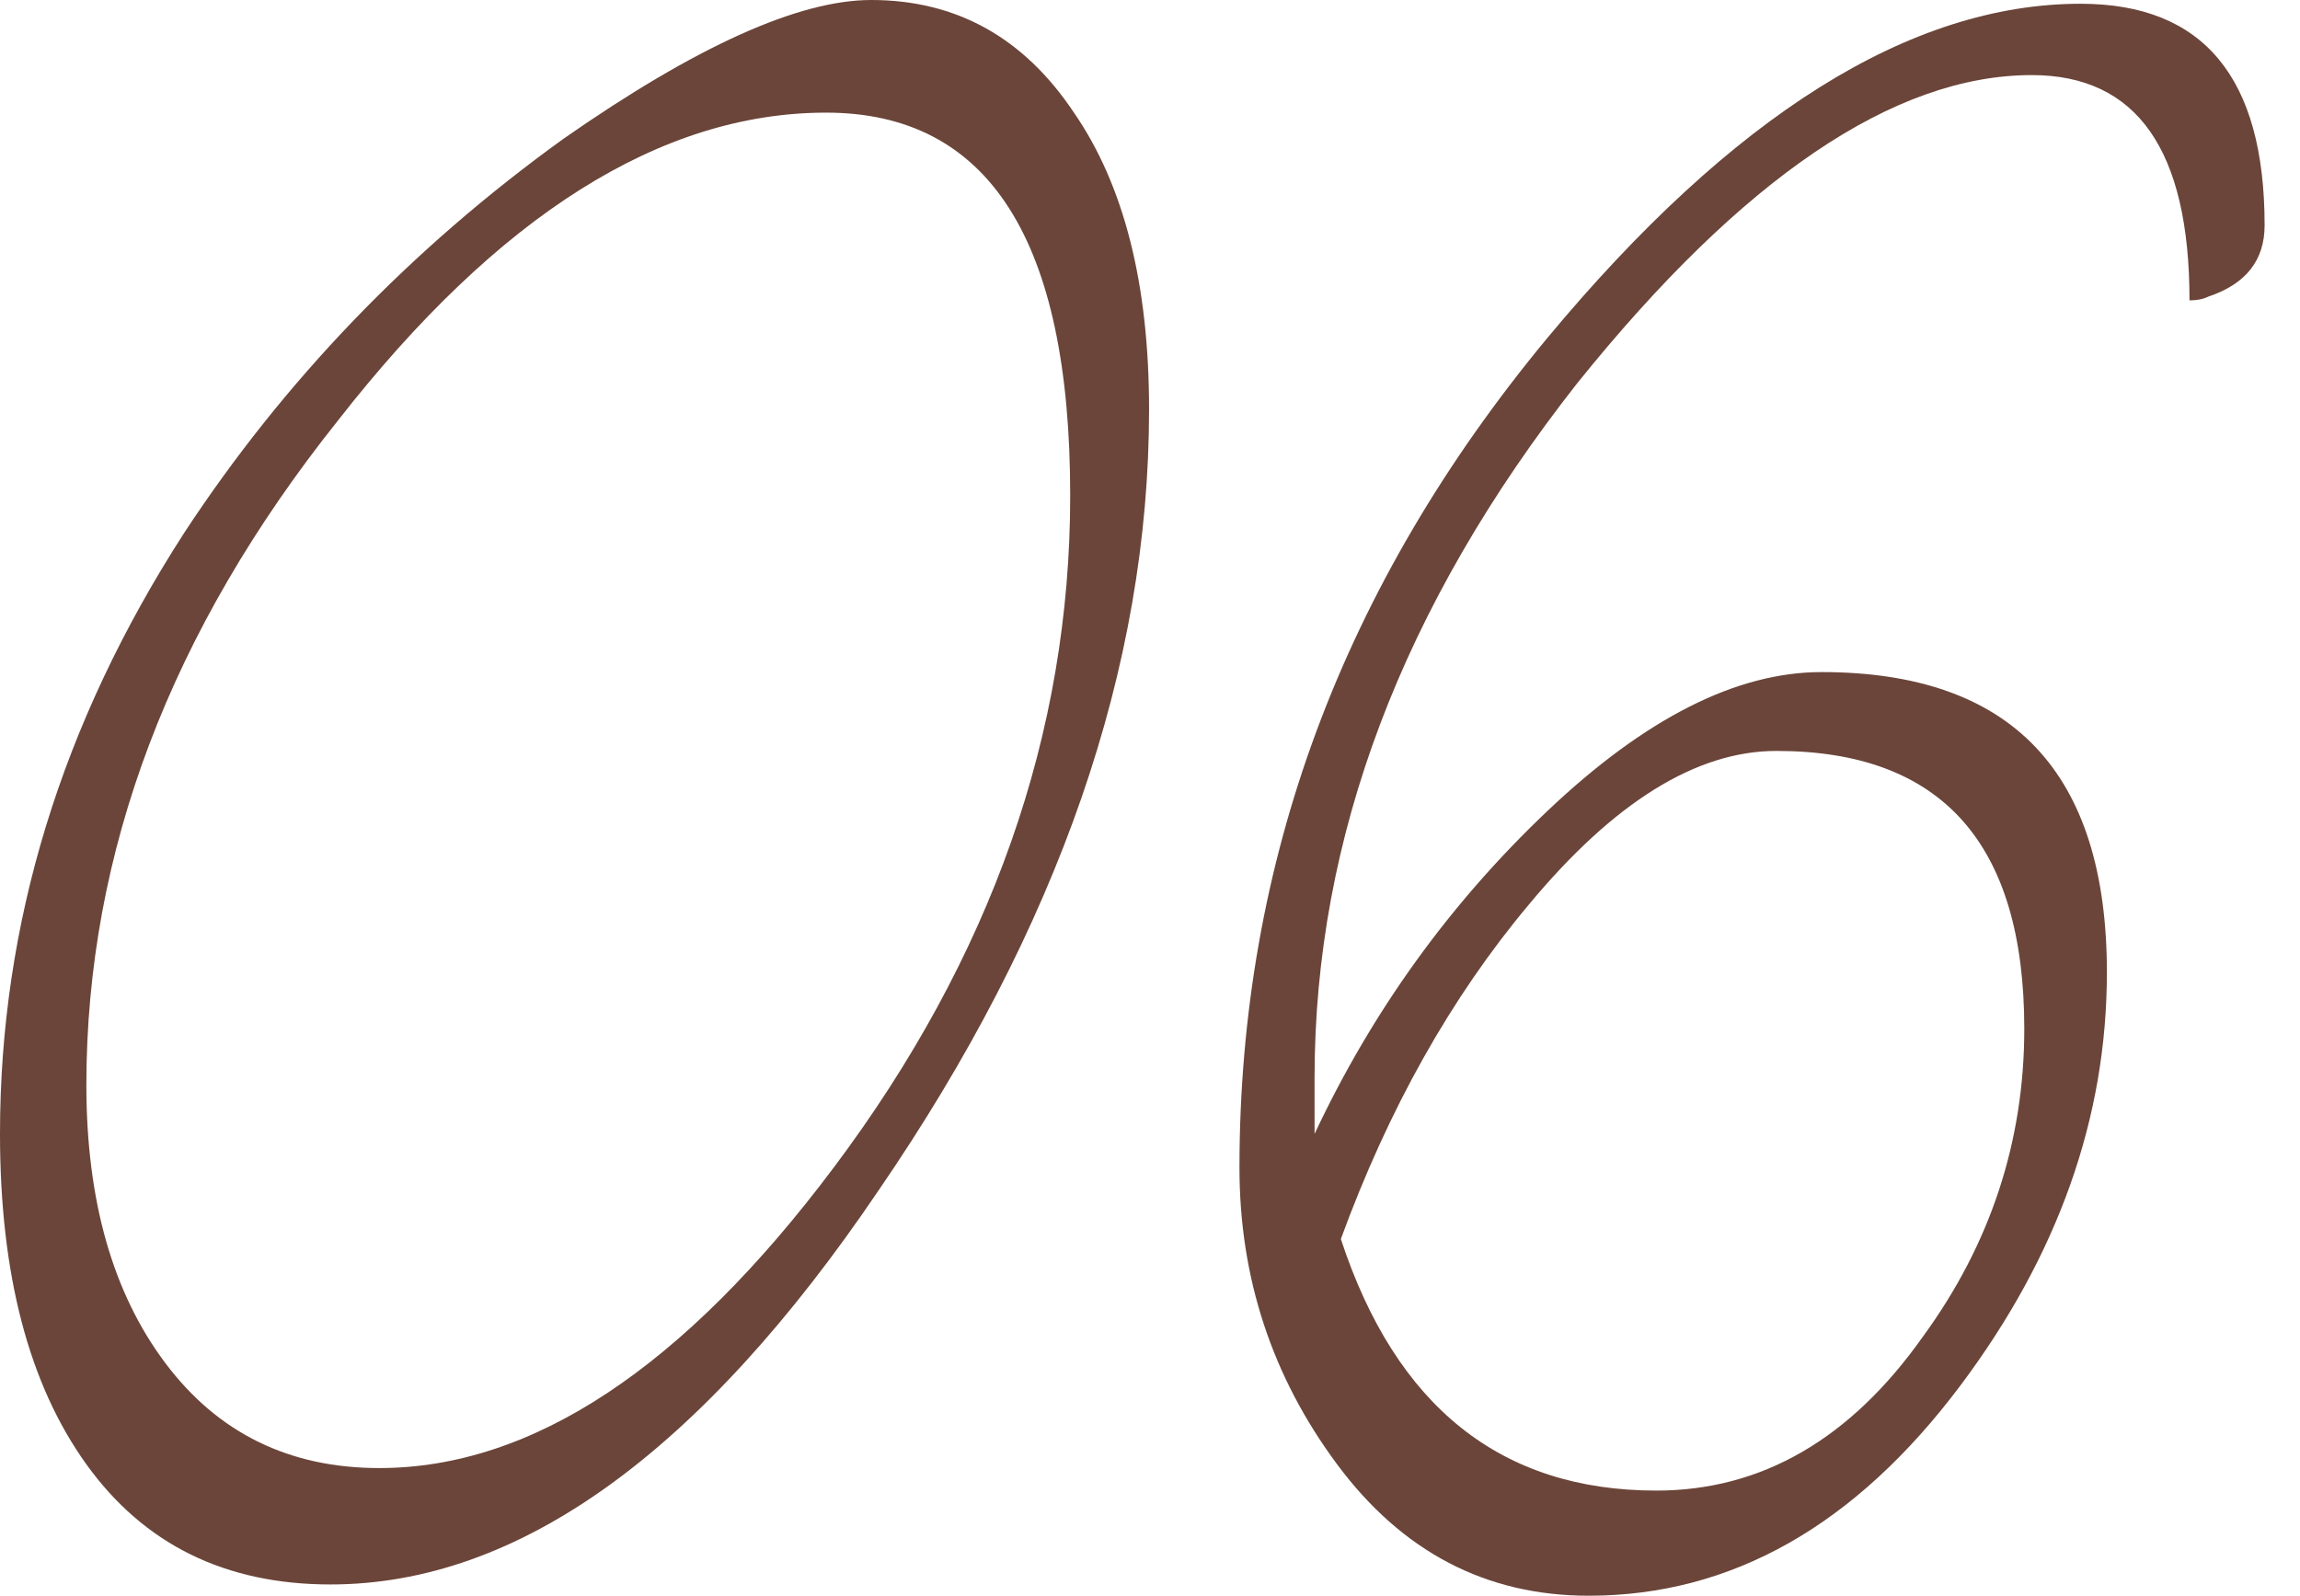
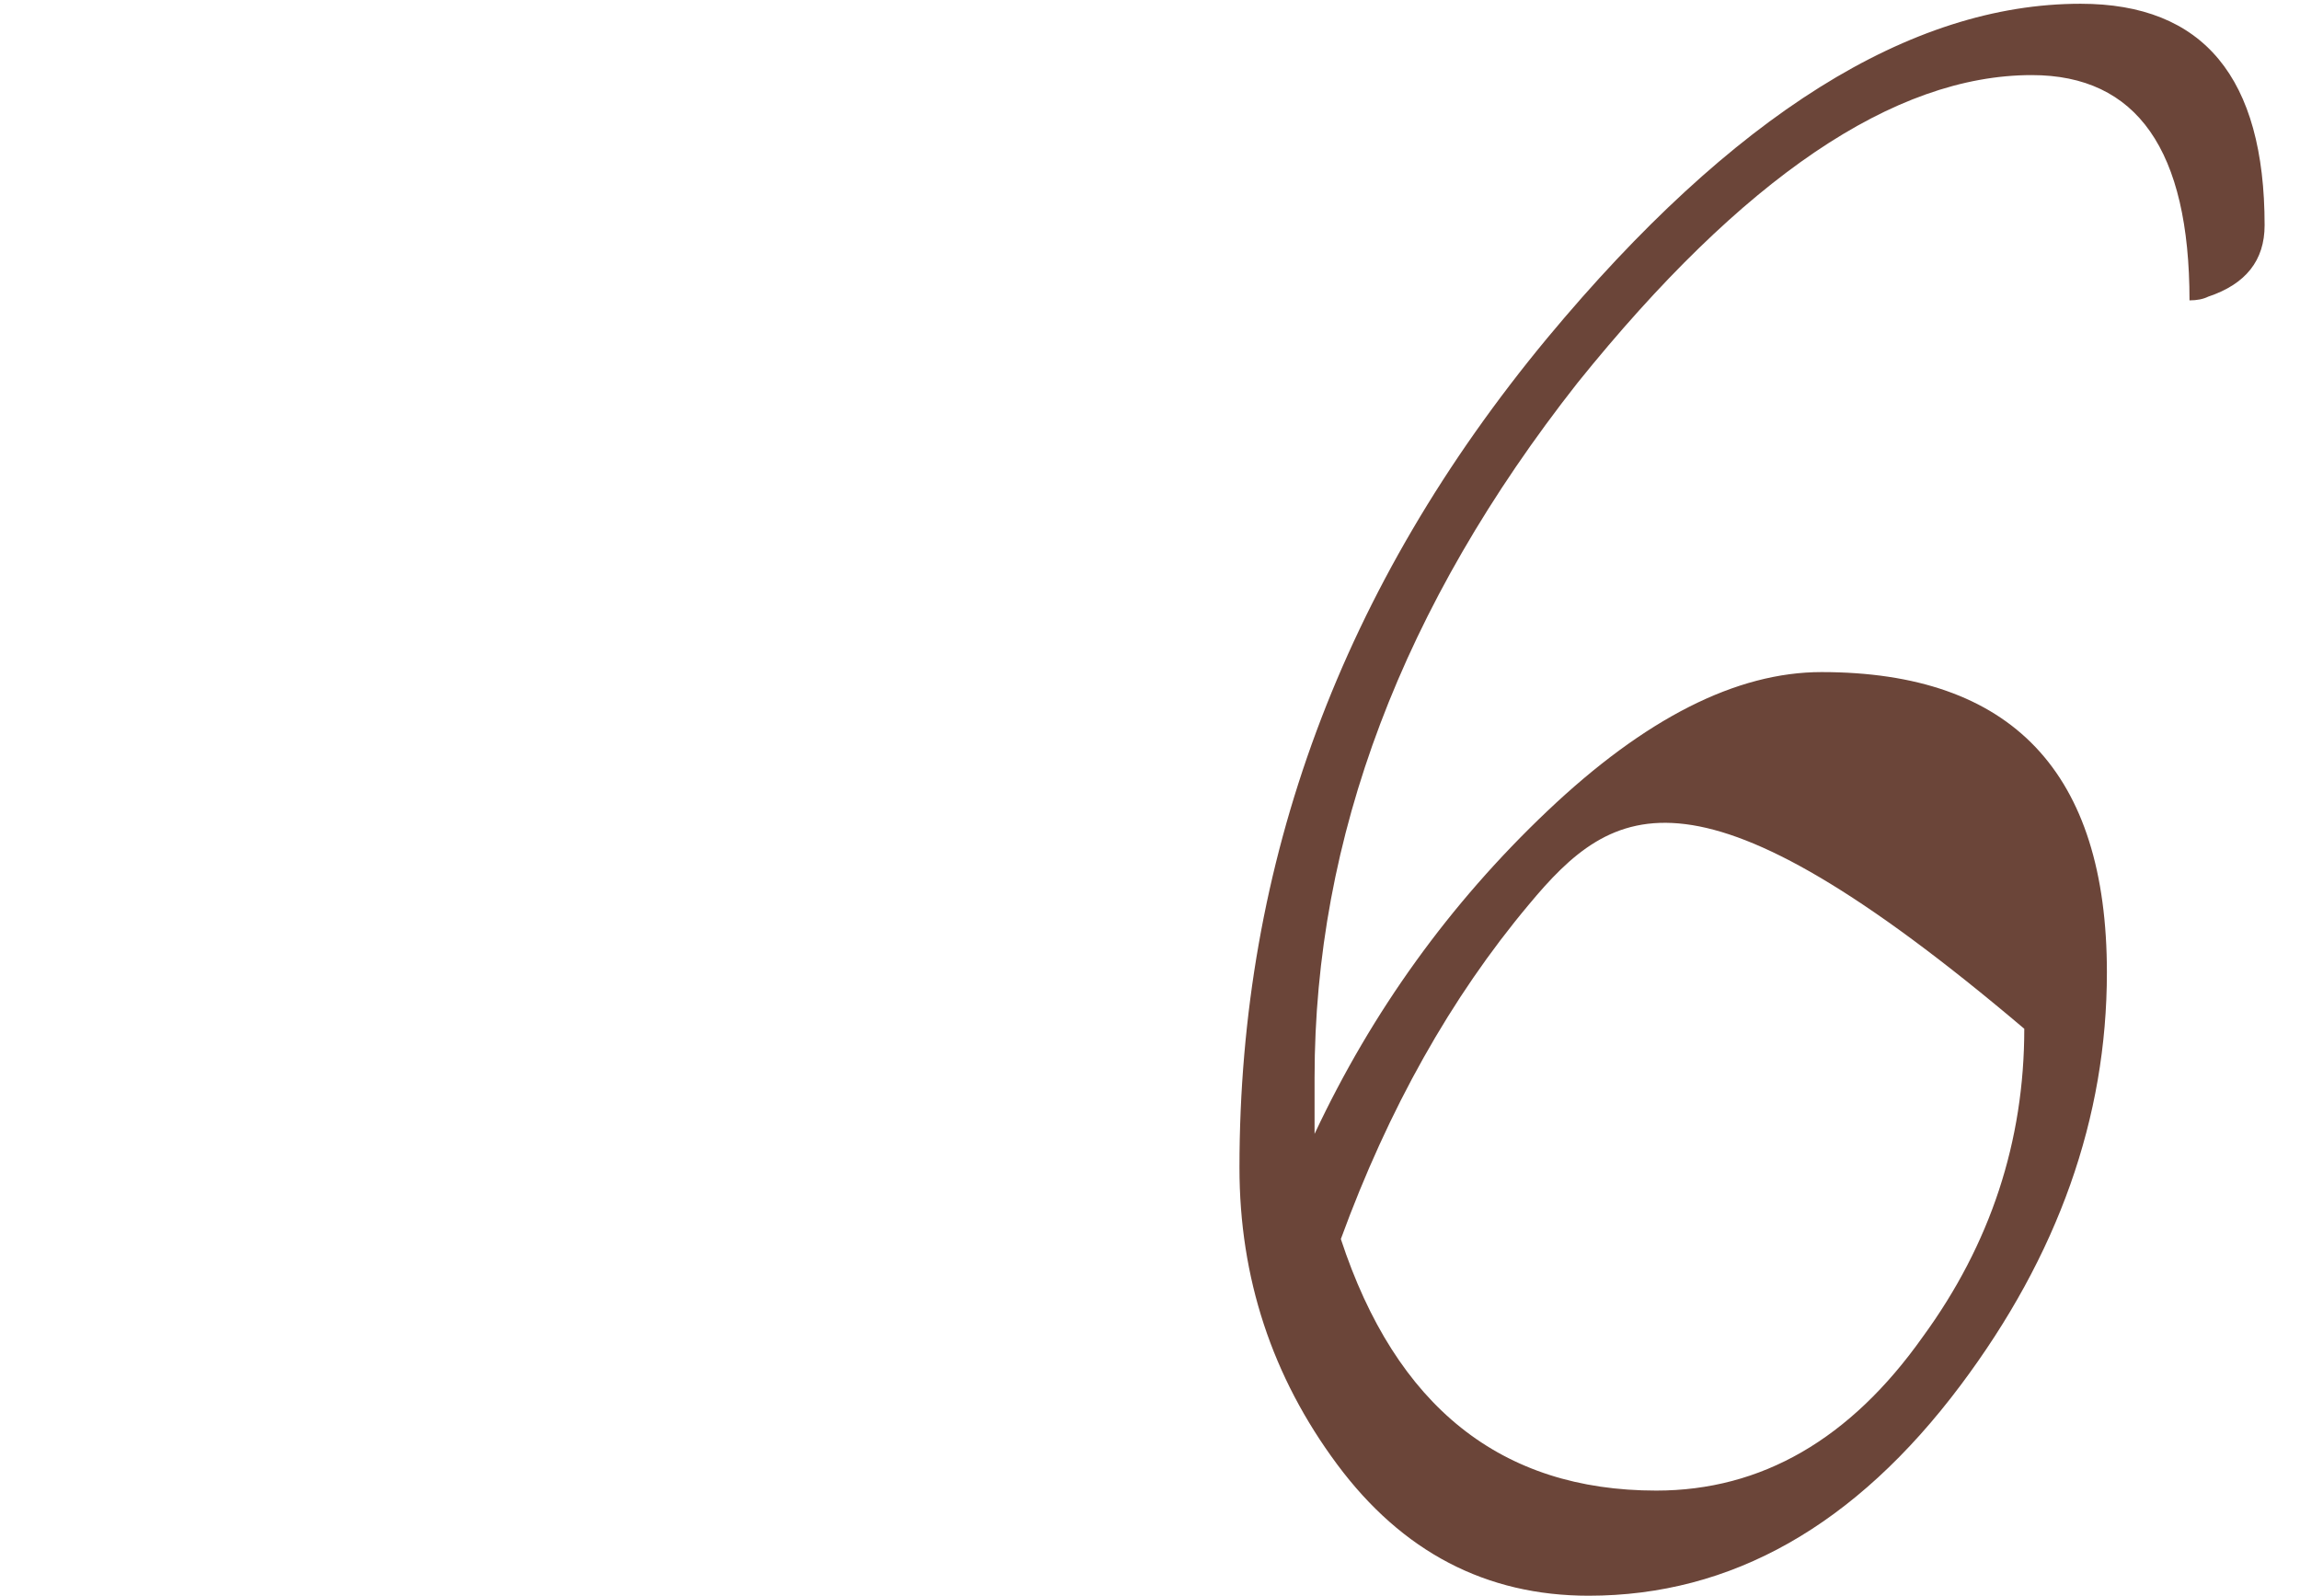
<svg xmlns="http://www.w3.org/2000/svg" width="49" height="34" viewBox="0 0 49 34" fill="none">
-   <path d="M48.246 4.8C48.246 5.547 47.846 6.053 47.046 6.32C46.94 6.373 46.806 6.4 46.646 6.4C46.646 3.2 45.526 1.6 43.286 1.6C40.353 1.6 37.126 3.787 33.606 8.16C29.873 12.907 28.006 17.84 28.006 22.96V24.16C29.233 21.547 30.886 19.253 32.966 17.28C35.046 15.307 36.993 14.32 38.806 14.32C42.86 14.32 44.886 16.453 44.886 20.72C44.886 23.813 43.846 26.747 41.766 29.52C39.526 32.507 36.886 34 33.846 34C31.66 34 29.873 33.067 28.486 31.2C27.1 29.333 26.406 27.227 26.406 24.88C26.406 18.373 28.593 12.48 32.966 7.2C36.913 2.453 40.7 0.08 44.326 0.08C46.94 0.08 48.246 1.653 48.246 4.8ZM43.126 21.92C43.126 17.973 41.366 16 37.846 16C36.14 16 34.38 17.093 32.566 19.28C30.913 21.253 29.58 23.627 28.566 26.4C29.74 29.973 31.98 31.76 35.286 31.76C37.526 31.76 39.42 30.667 40.966 28.48C42.406 26.507 43.126 24.32 43.126 21.92Z" fill="#6B4539" />
-   <path d="M24.48 8.72C24.48 14.213 22.56 19.76 18.72 25.36C14.933 30.96 11.04 33.76 7.04 33.76C4.8 33.76 3.067 32.907 1.84 31.2C0.613 29.493 0 27.147 0 24.16C0 19.68 1.307 15.413 3.92 11.36C6.053 8.107 8.747 5.307 12 2.96C14.827 0.987 17.013 0 18.56 0C20.373 0 21.813 0.8 22.88 2.4C23.947 3.947 24.48 6.053 24.48 8.72ZM22.8 10.56C22.8 5.12 21.067 2.4 17.6 2.4C14.08 2.4 10.613 4.587 7.2 8.96C3.627 13.44 1.84 18.16 1.84 23.12C1.84 25.573 2.4 27.547 3.52 29.04C4.64 30.533 6.16 31.28 8.08 31.28C11.333 31.28 14.56 29.147 17.76 24.88C21.12 20.4 22.8 15.627 22.8 10.56Z" fill="#6B4539" />
+   <path d="M48.246 4.8C48.246 5.547 47.846 6.053 47.046 6.32C46.94 6.373 46.806 6.4 46.646 6.4C46.646 3.2 45.526 1.6 43.286 1.6C40.353 1.6 37.126 3.787 33.606 8.16C29.873 12.907 28.006 17.84 28.006 22.96V24.16C29.233 21.547 30.886 19.253 32.966 17.28C35.046 15.307 36.993 14.32 38.806 14.32C42.86 14.32 44.886 16.453 44.886 20.72C44.886 23.813 43.846 26.747 41.766 29.52C39.526 32.507 36.886 34 33.846 34C31.66 34 29.873 33.067 28.486 31.2C27.1 29.333 26.406 27.227 26.406 24.88C26.406 18.373 28.593 12.48 32.966 7.2C36.913 2.453 40.7 0.08 44.326 0.08C46.94 0.08 48.246 1.653 48.246 4.8ZM43.126 21.92C36.14 16 34.38 17.093 32.566 19.28C30.913 21.253 29.58 23.627 28.566 26.4C29.74 29.973 31.98 31.76 35.286 31.76C37.526 31.76 39.42 30.667 40.966 28.48C42.406 26.507 43.126 24.32 43.126 21.92Z" fill="#6B4539" />
</svg>